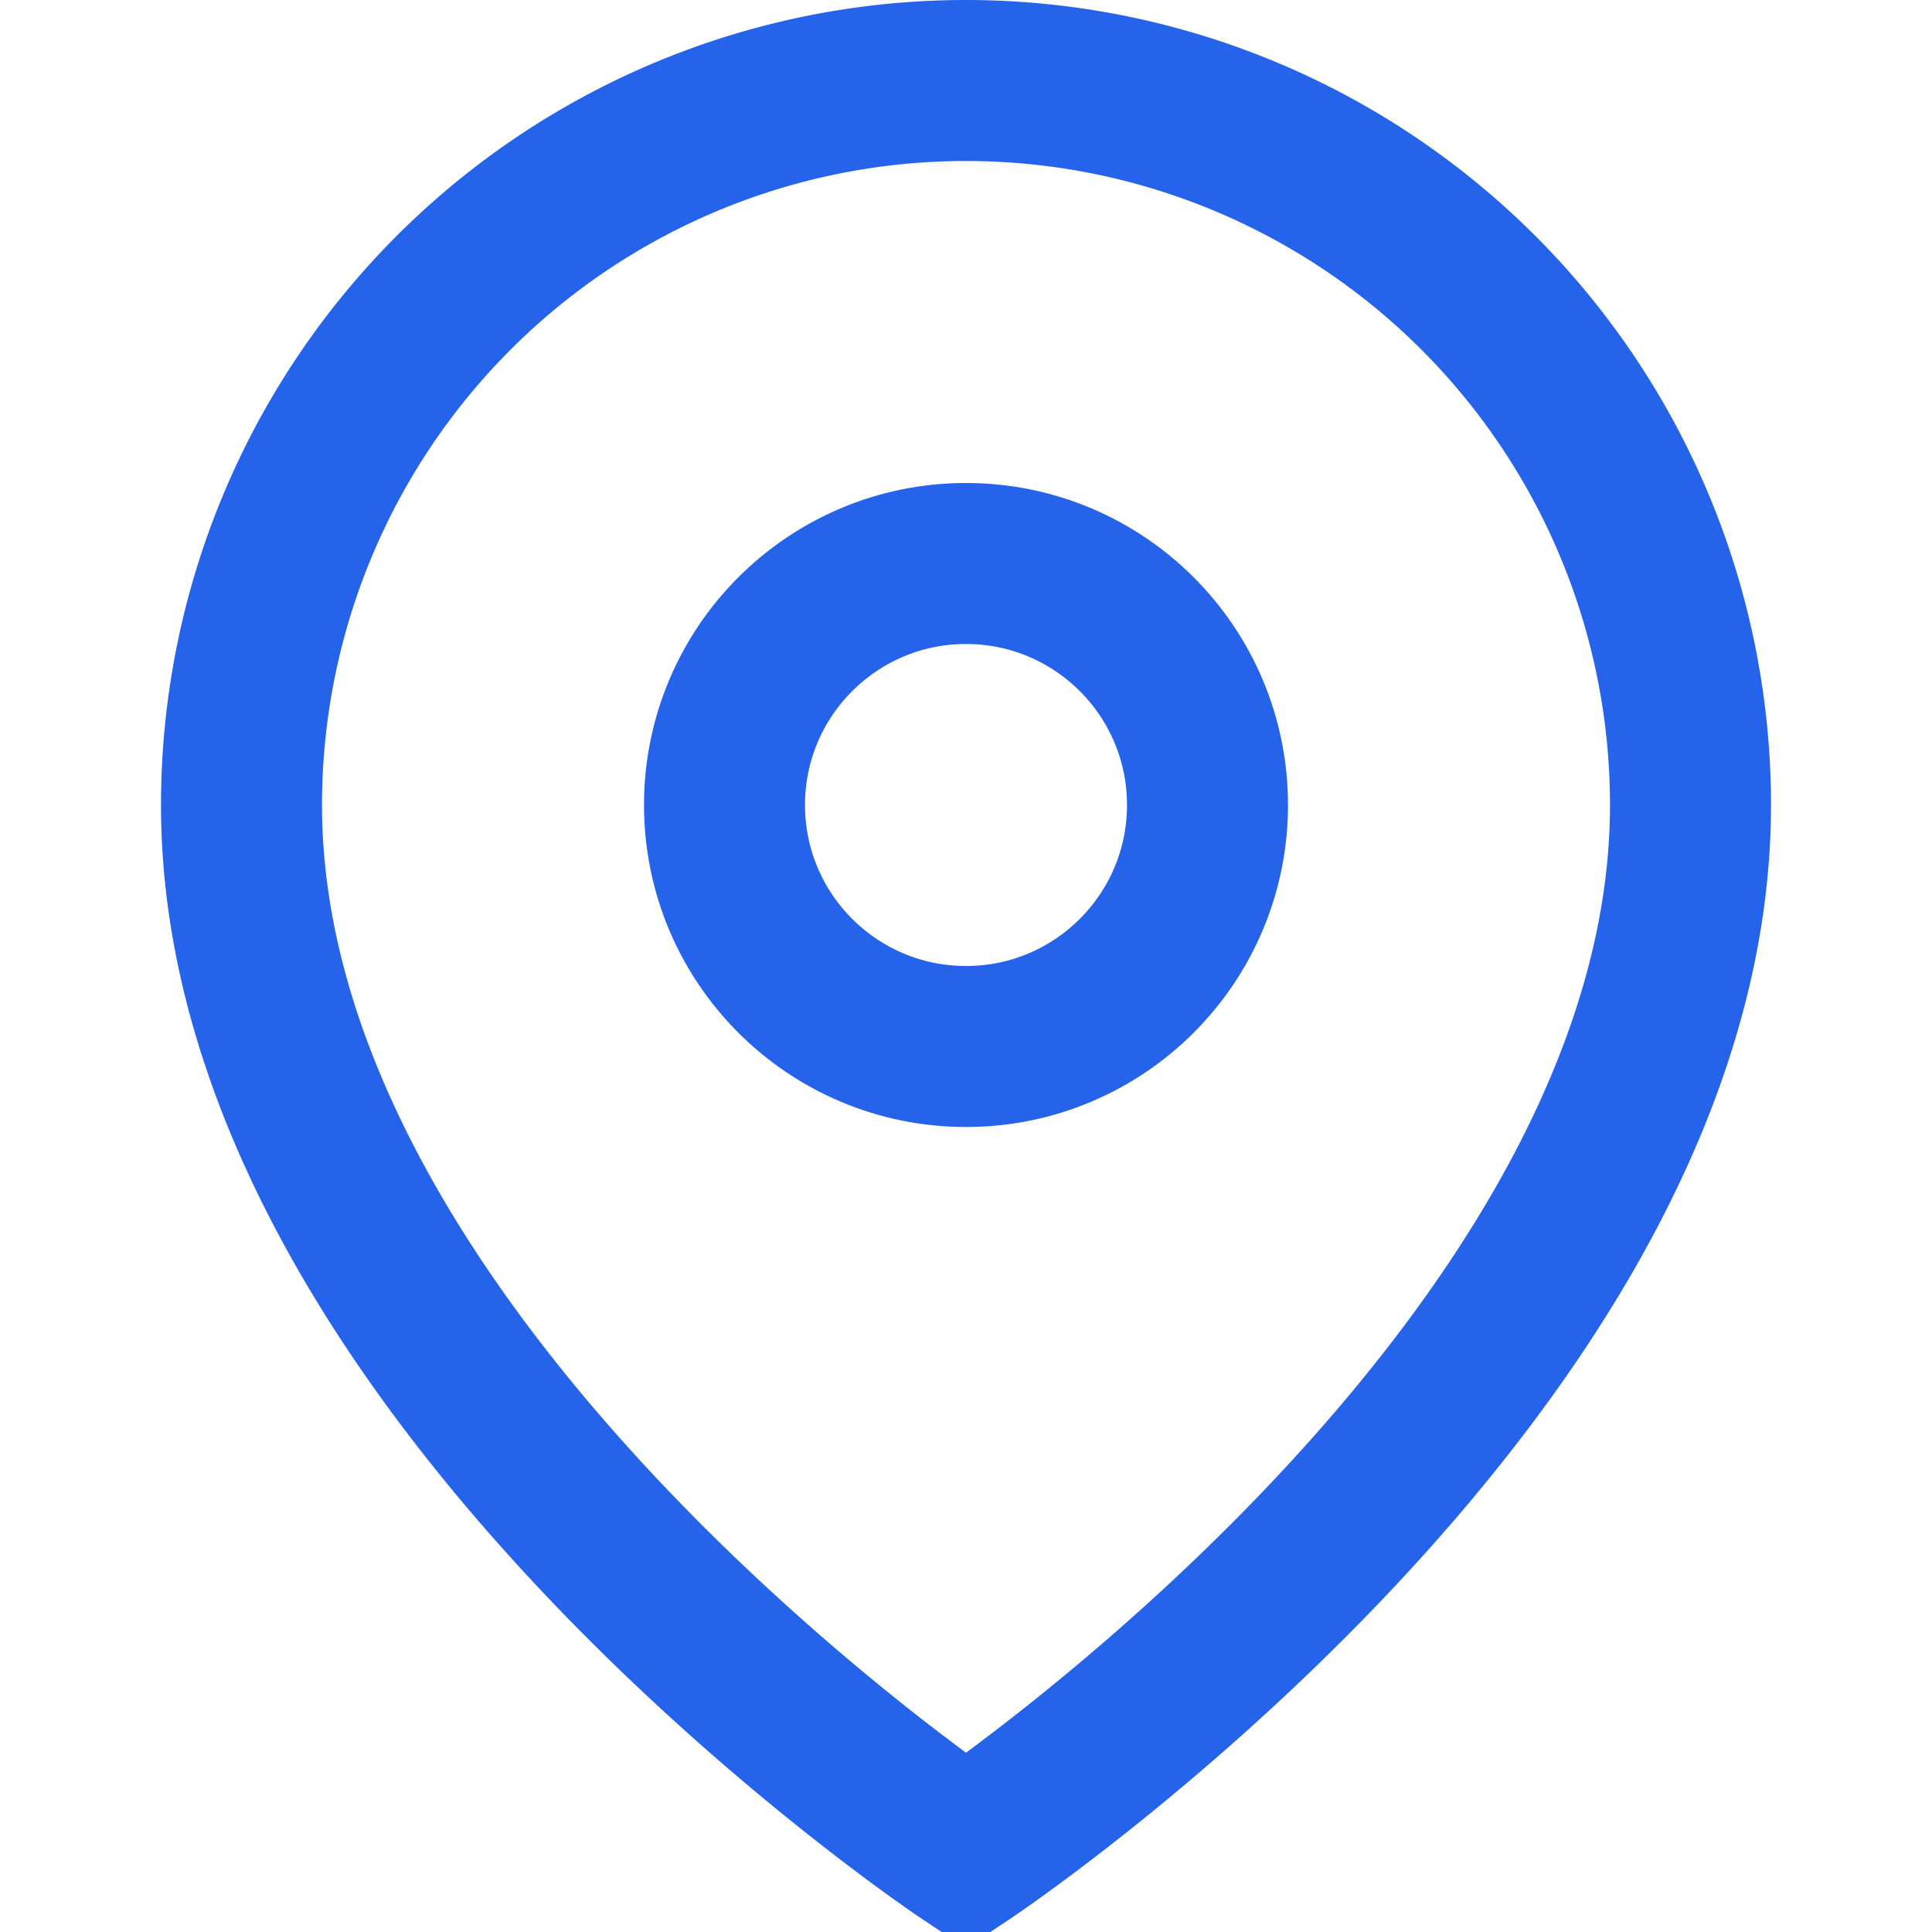
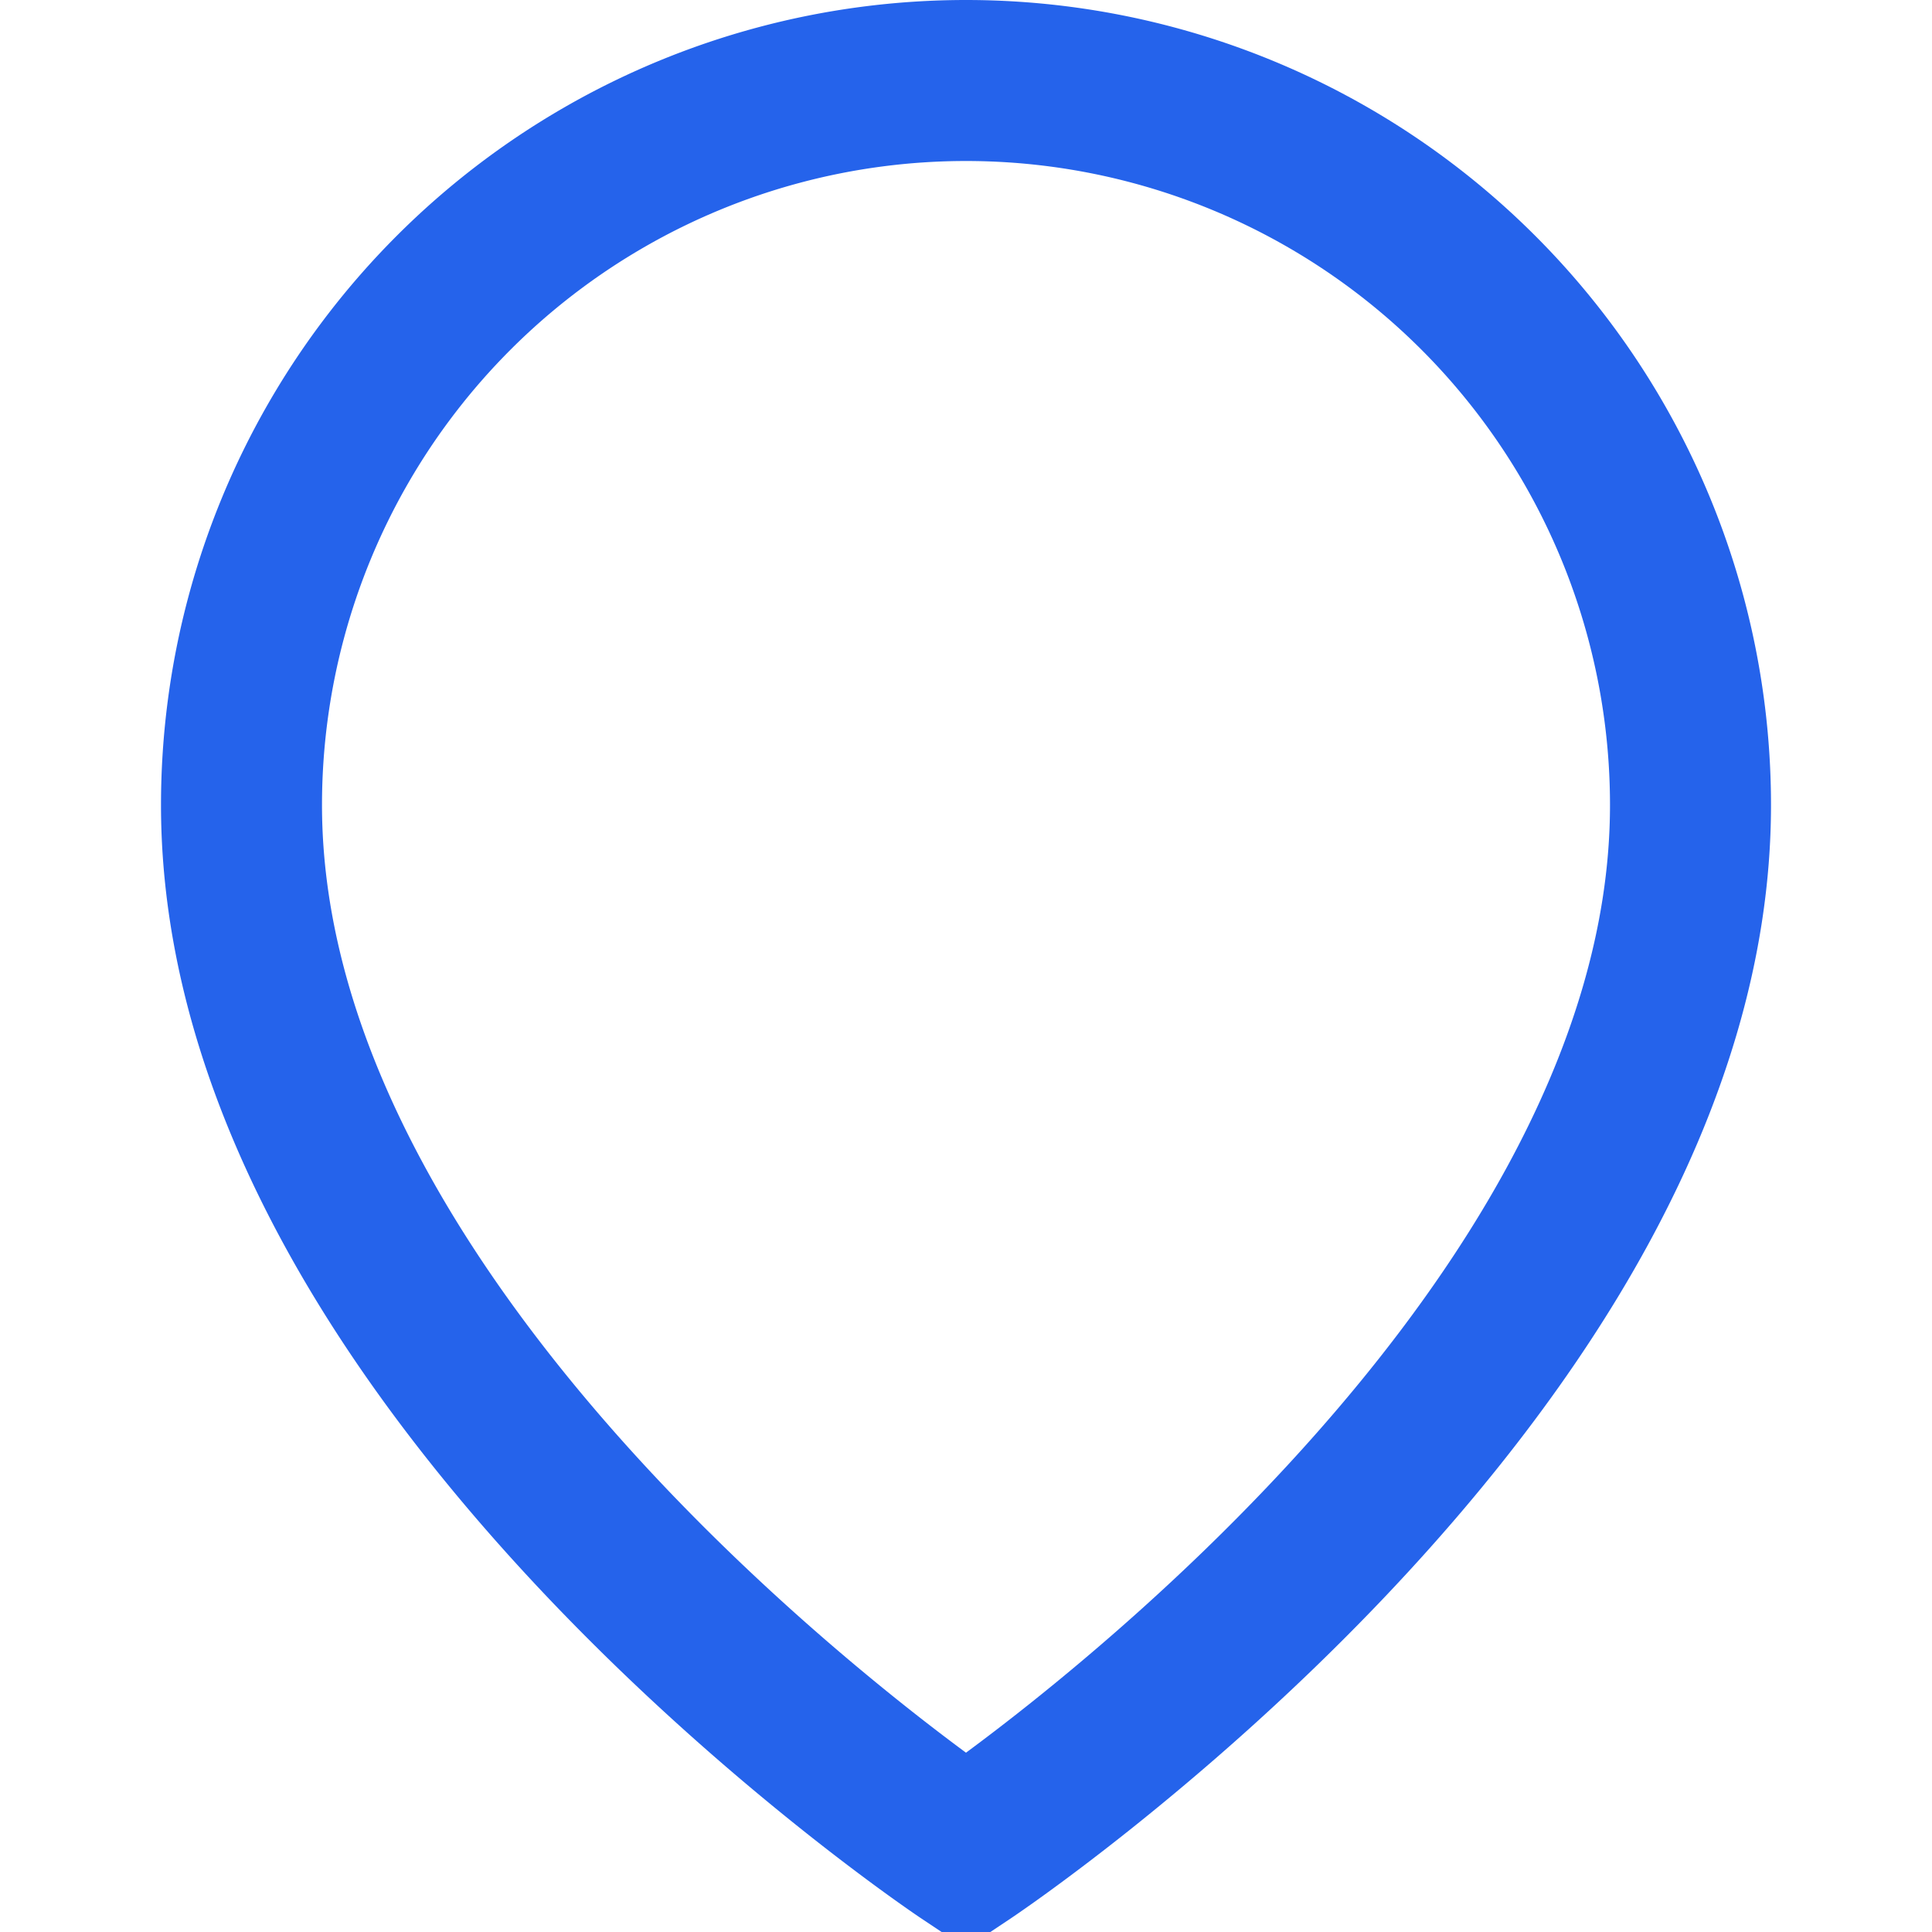
<svg xmlns="http://www.w3.org/2000/svg" width="24" height="24" viewBox="0 0 24 24" fill="none">
  <path d="M21 10C21 17 12 23 12 23S3 17 3 10A9 9 0 0 1 12 1A9 9 0 0 1 21 10Z" stroke="#2563EB" stroke-width="2" />
-   <circle cx="12" cy="10" r="3" stroke="#2563EB" stroke-width="2" />
</svg>